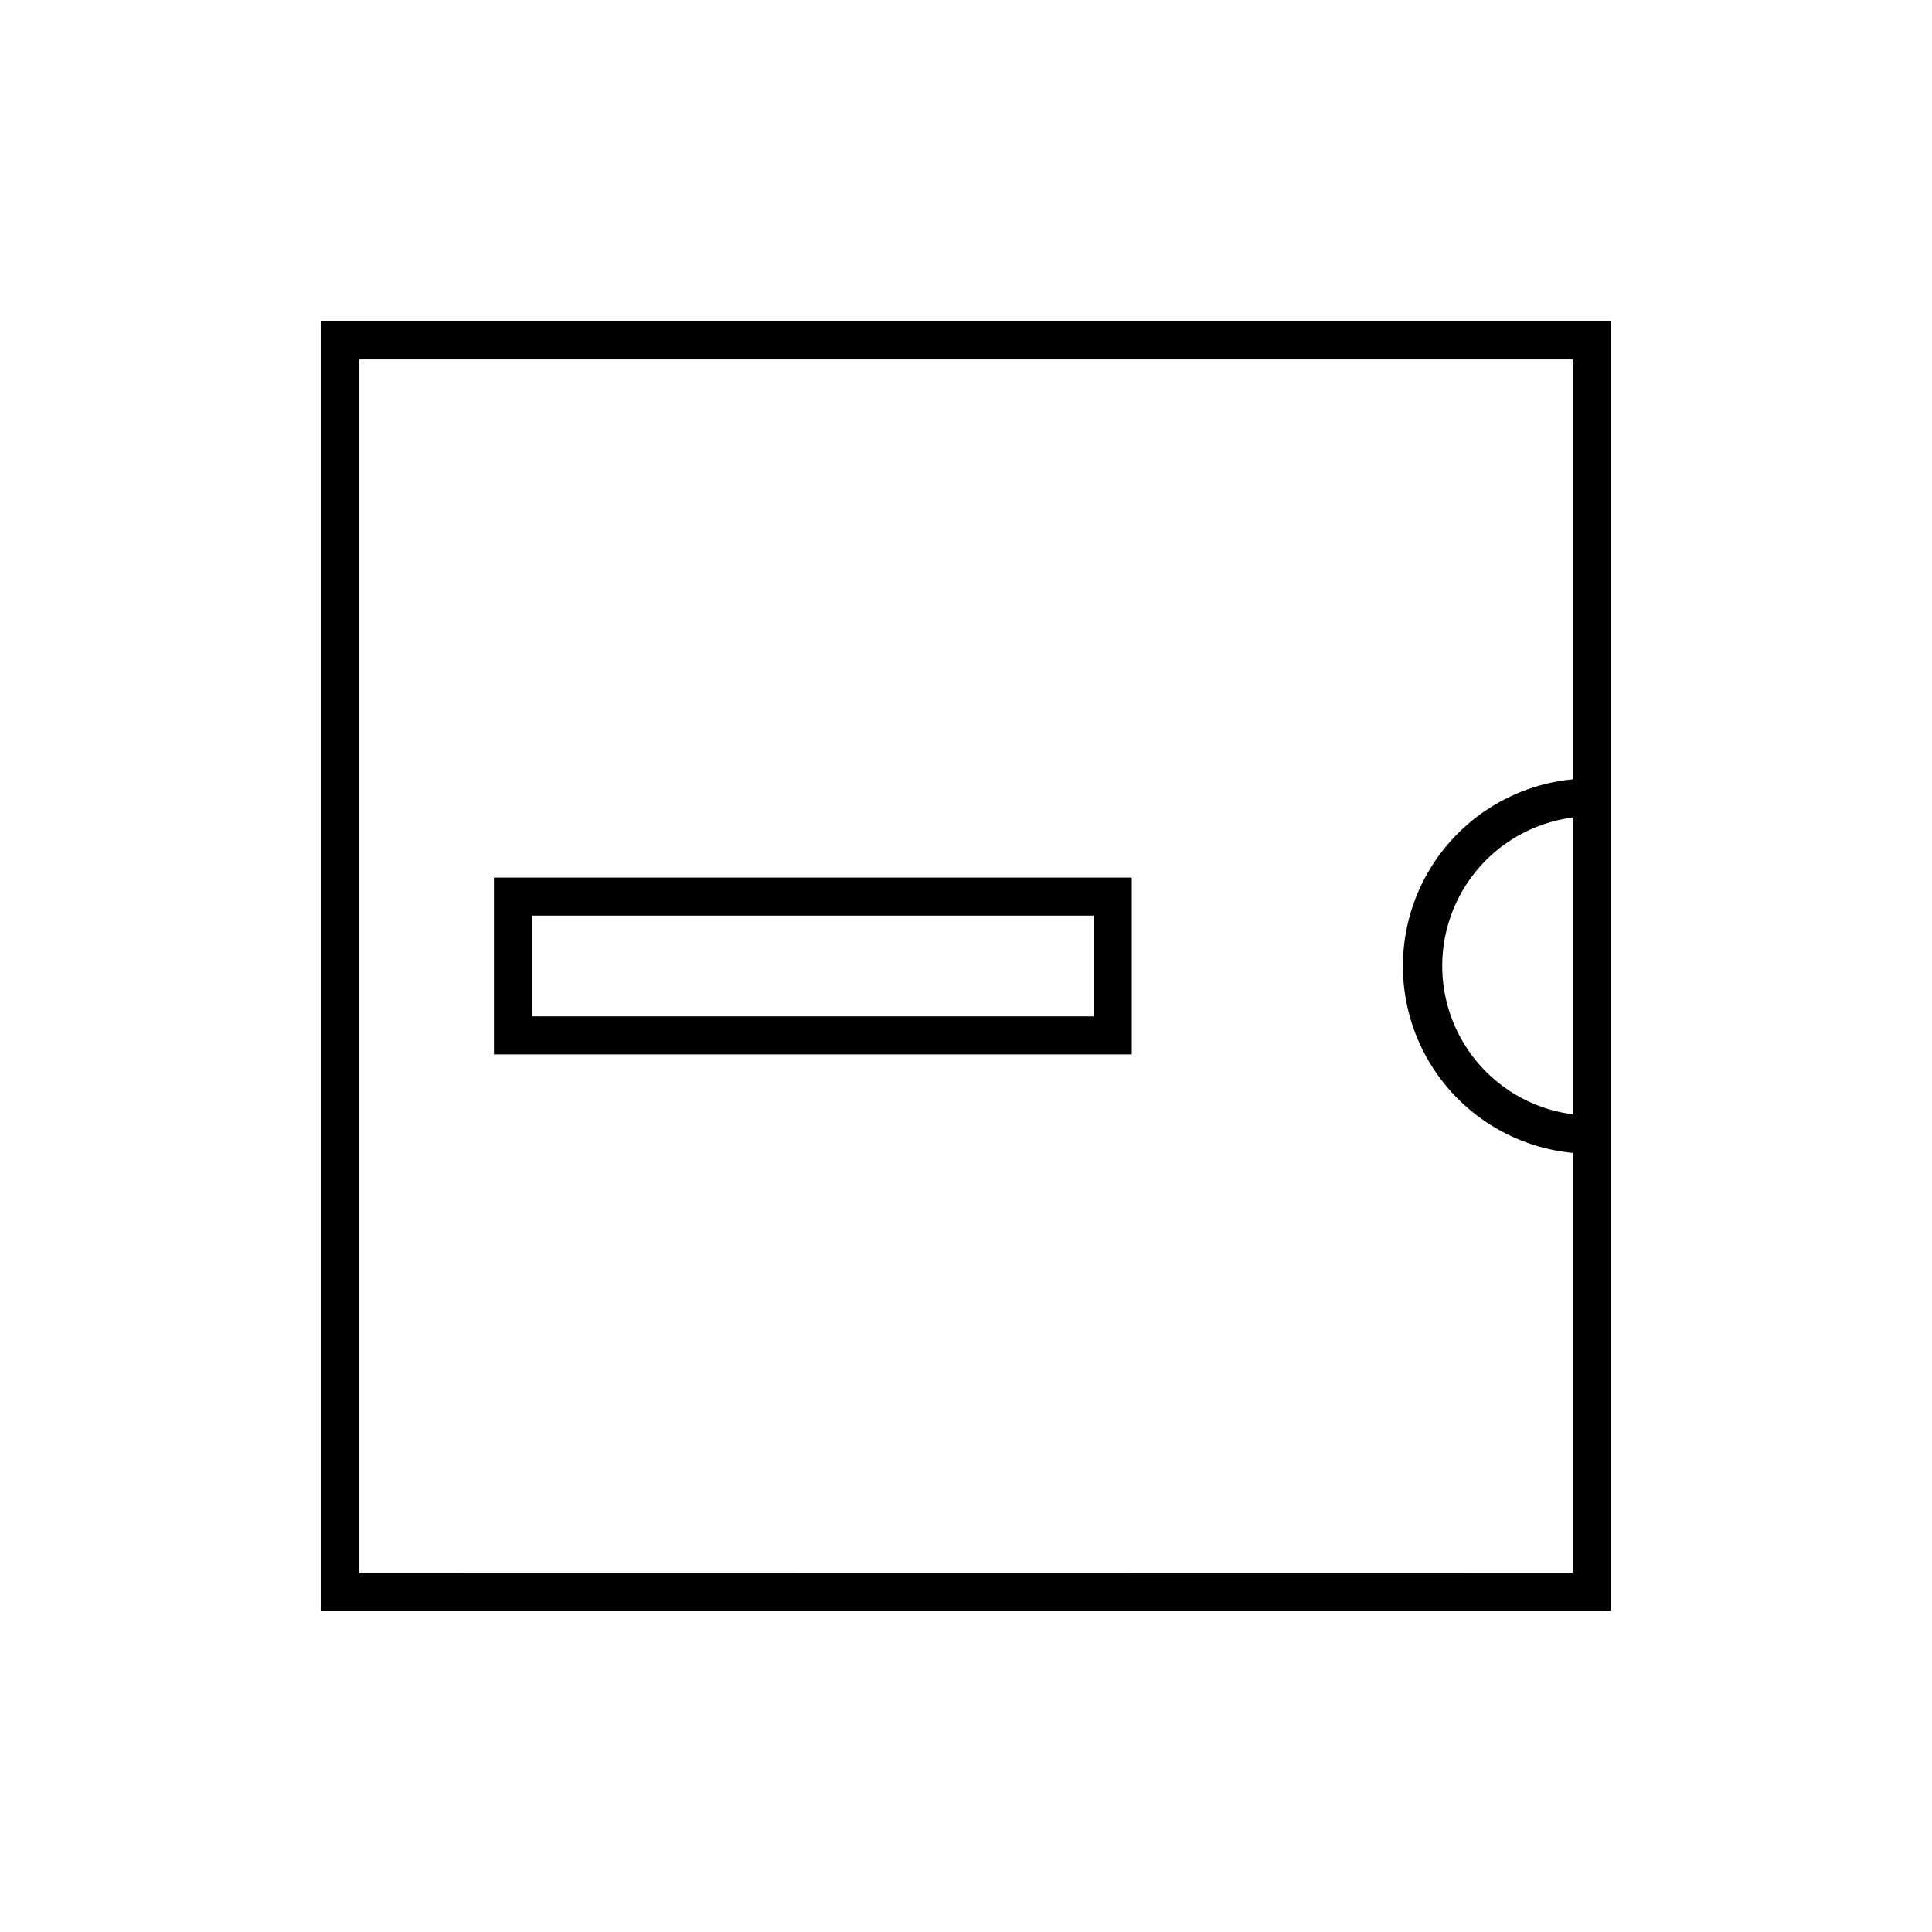
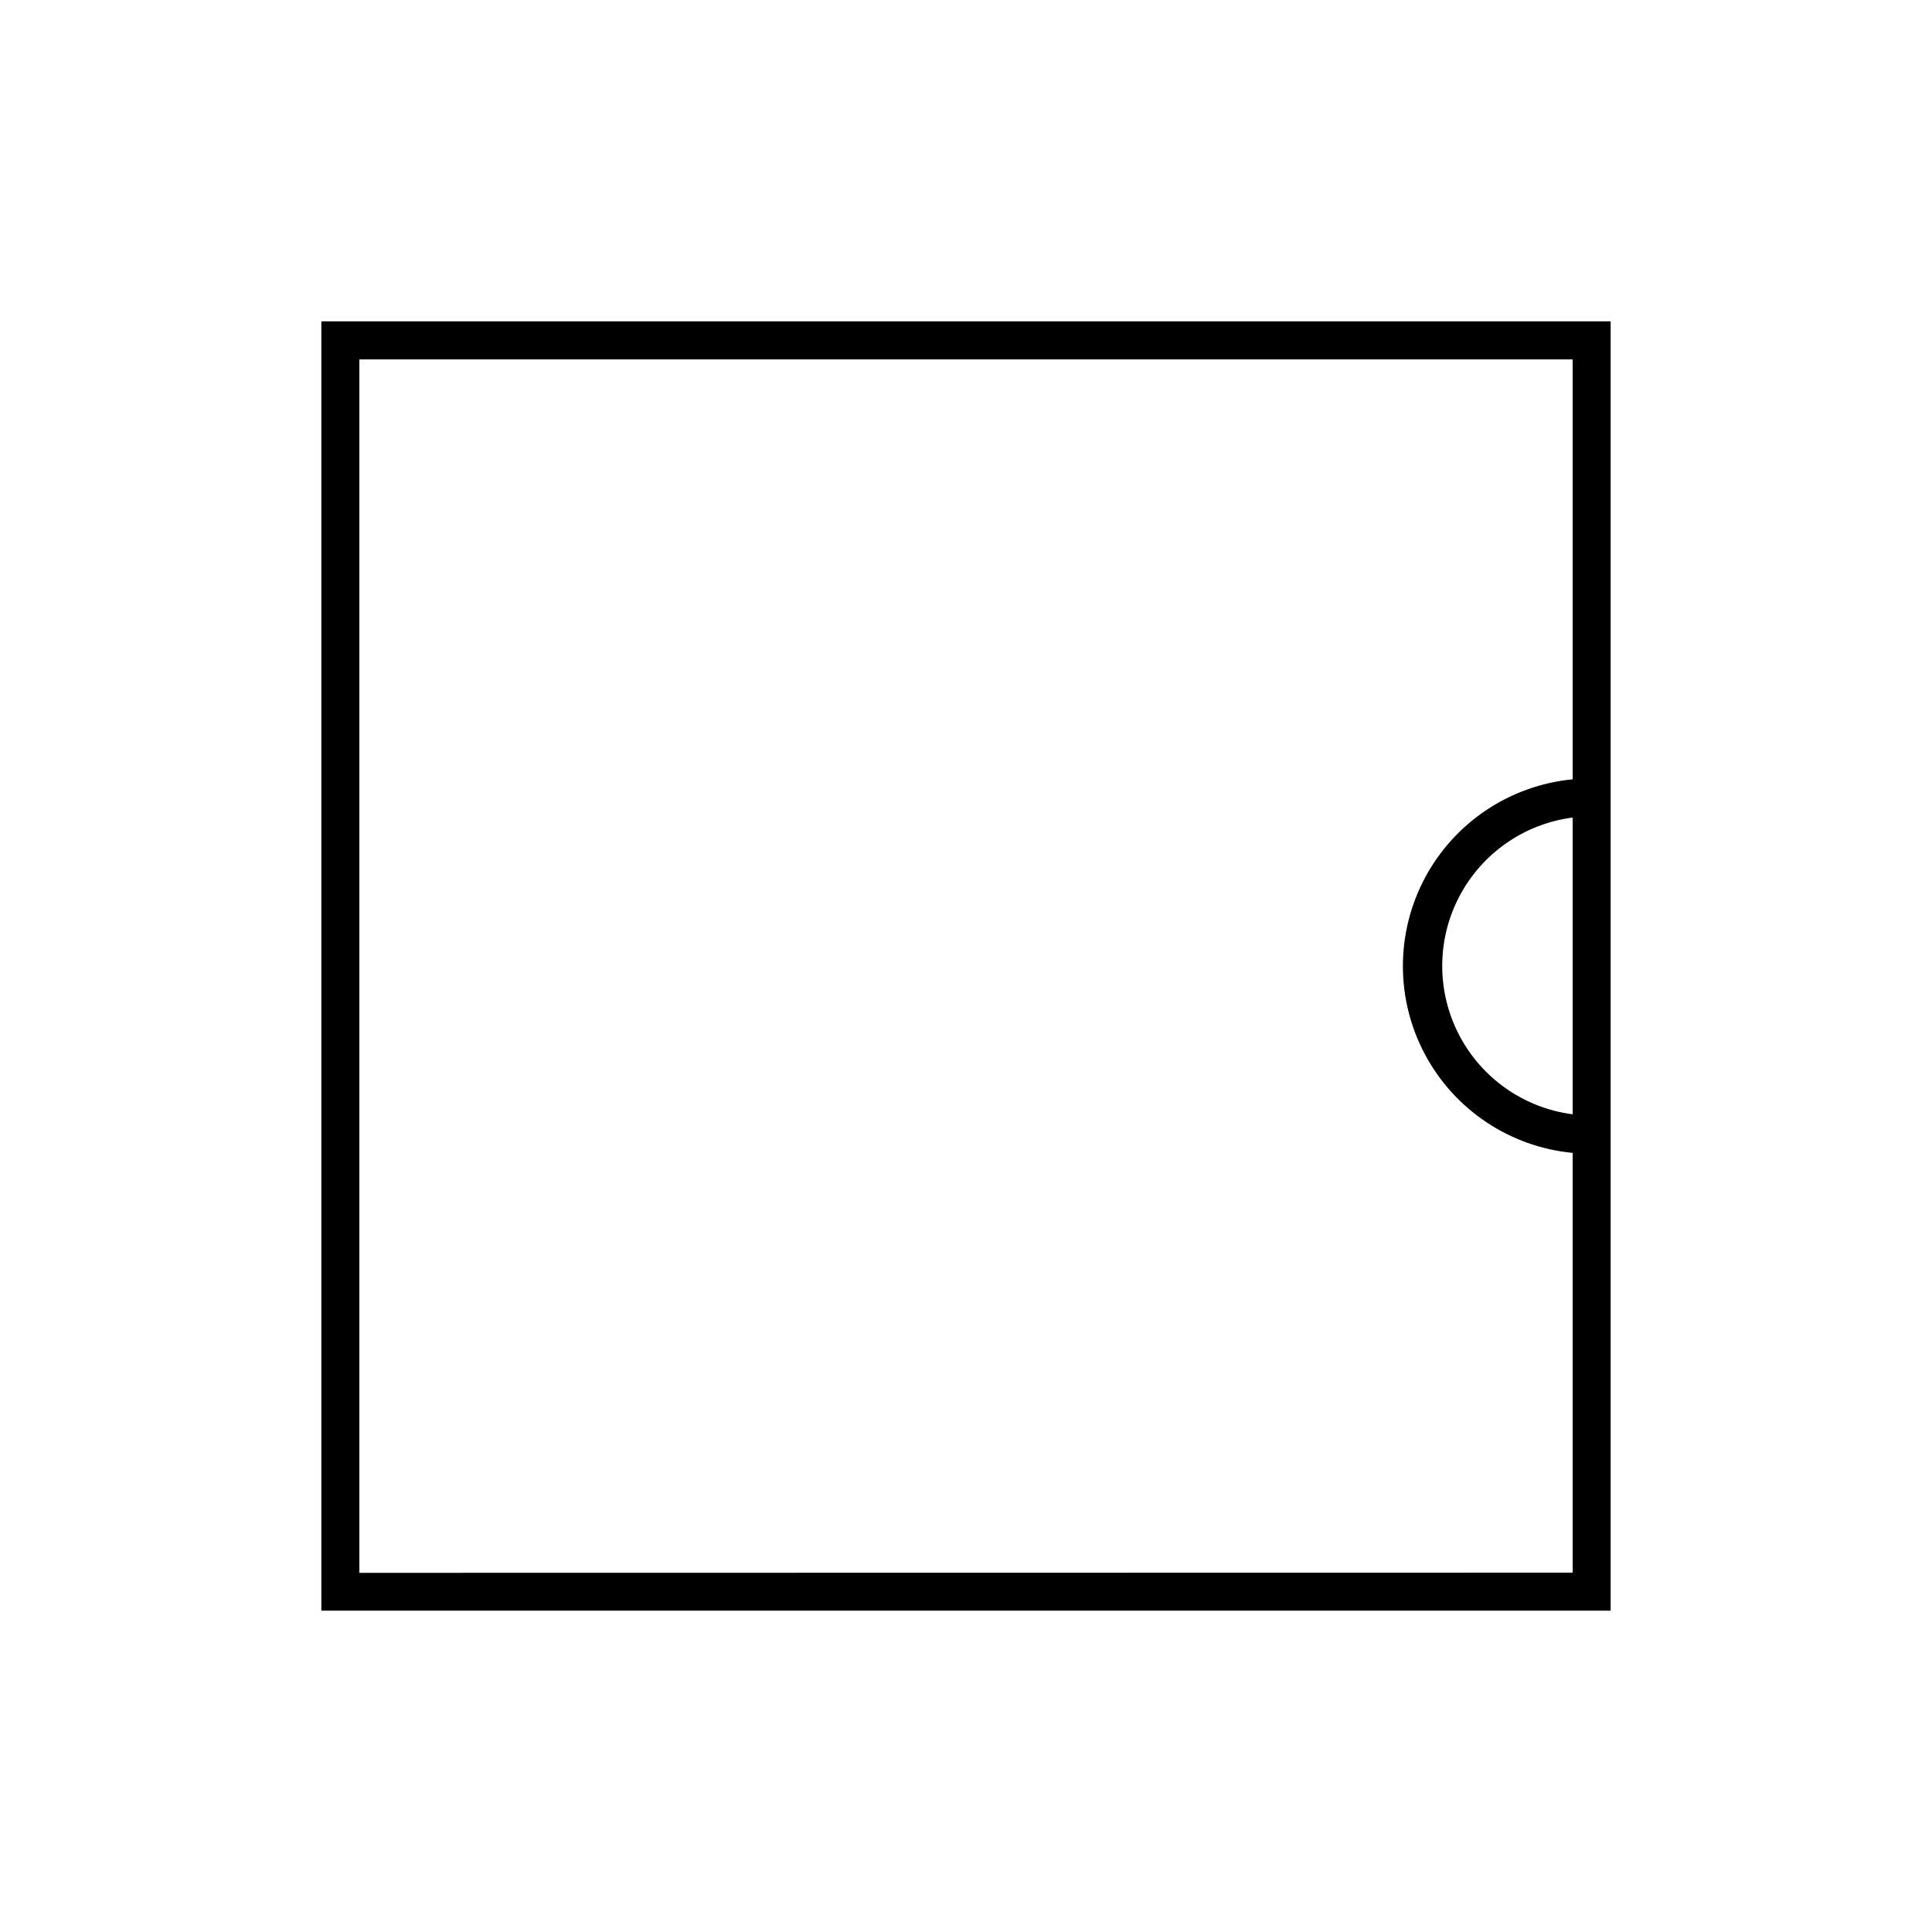
<svg xmlns="http://www.w3.org/2000/svg" fill="#000000" width="800px" height="800px" version="1.1" viewBox="144 144 512 512">
  <g>
    <path d="m229.16 229.16v341.68h341.68v-341.68zm10.078 331.66v-321.58h321.53v111.29c-16.562 1.59-31.234 11.355-39.094 26.02-7.856 14.668-7.856 32.293 0 46.961 7.859 14.668 22.531 24.434 39.094 26.02v111.24zm321.53-200.11v78.594c-12.852-1.664-24.078-9.5-30.07-20.988-5.992-11.488-5.992-25.18 0-36.672 5.992-11.488 17.219-19.324 30.07-20.984z" />
-     <path d="m274.9 423.43h169.03v-46.855h-169.03zm10.078-36.777h148.88v26.703l-148.88-0.004z" />
  </g>
</svg>